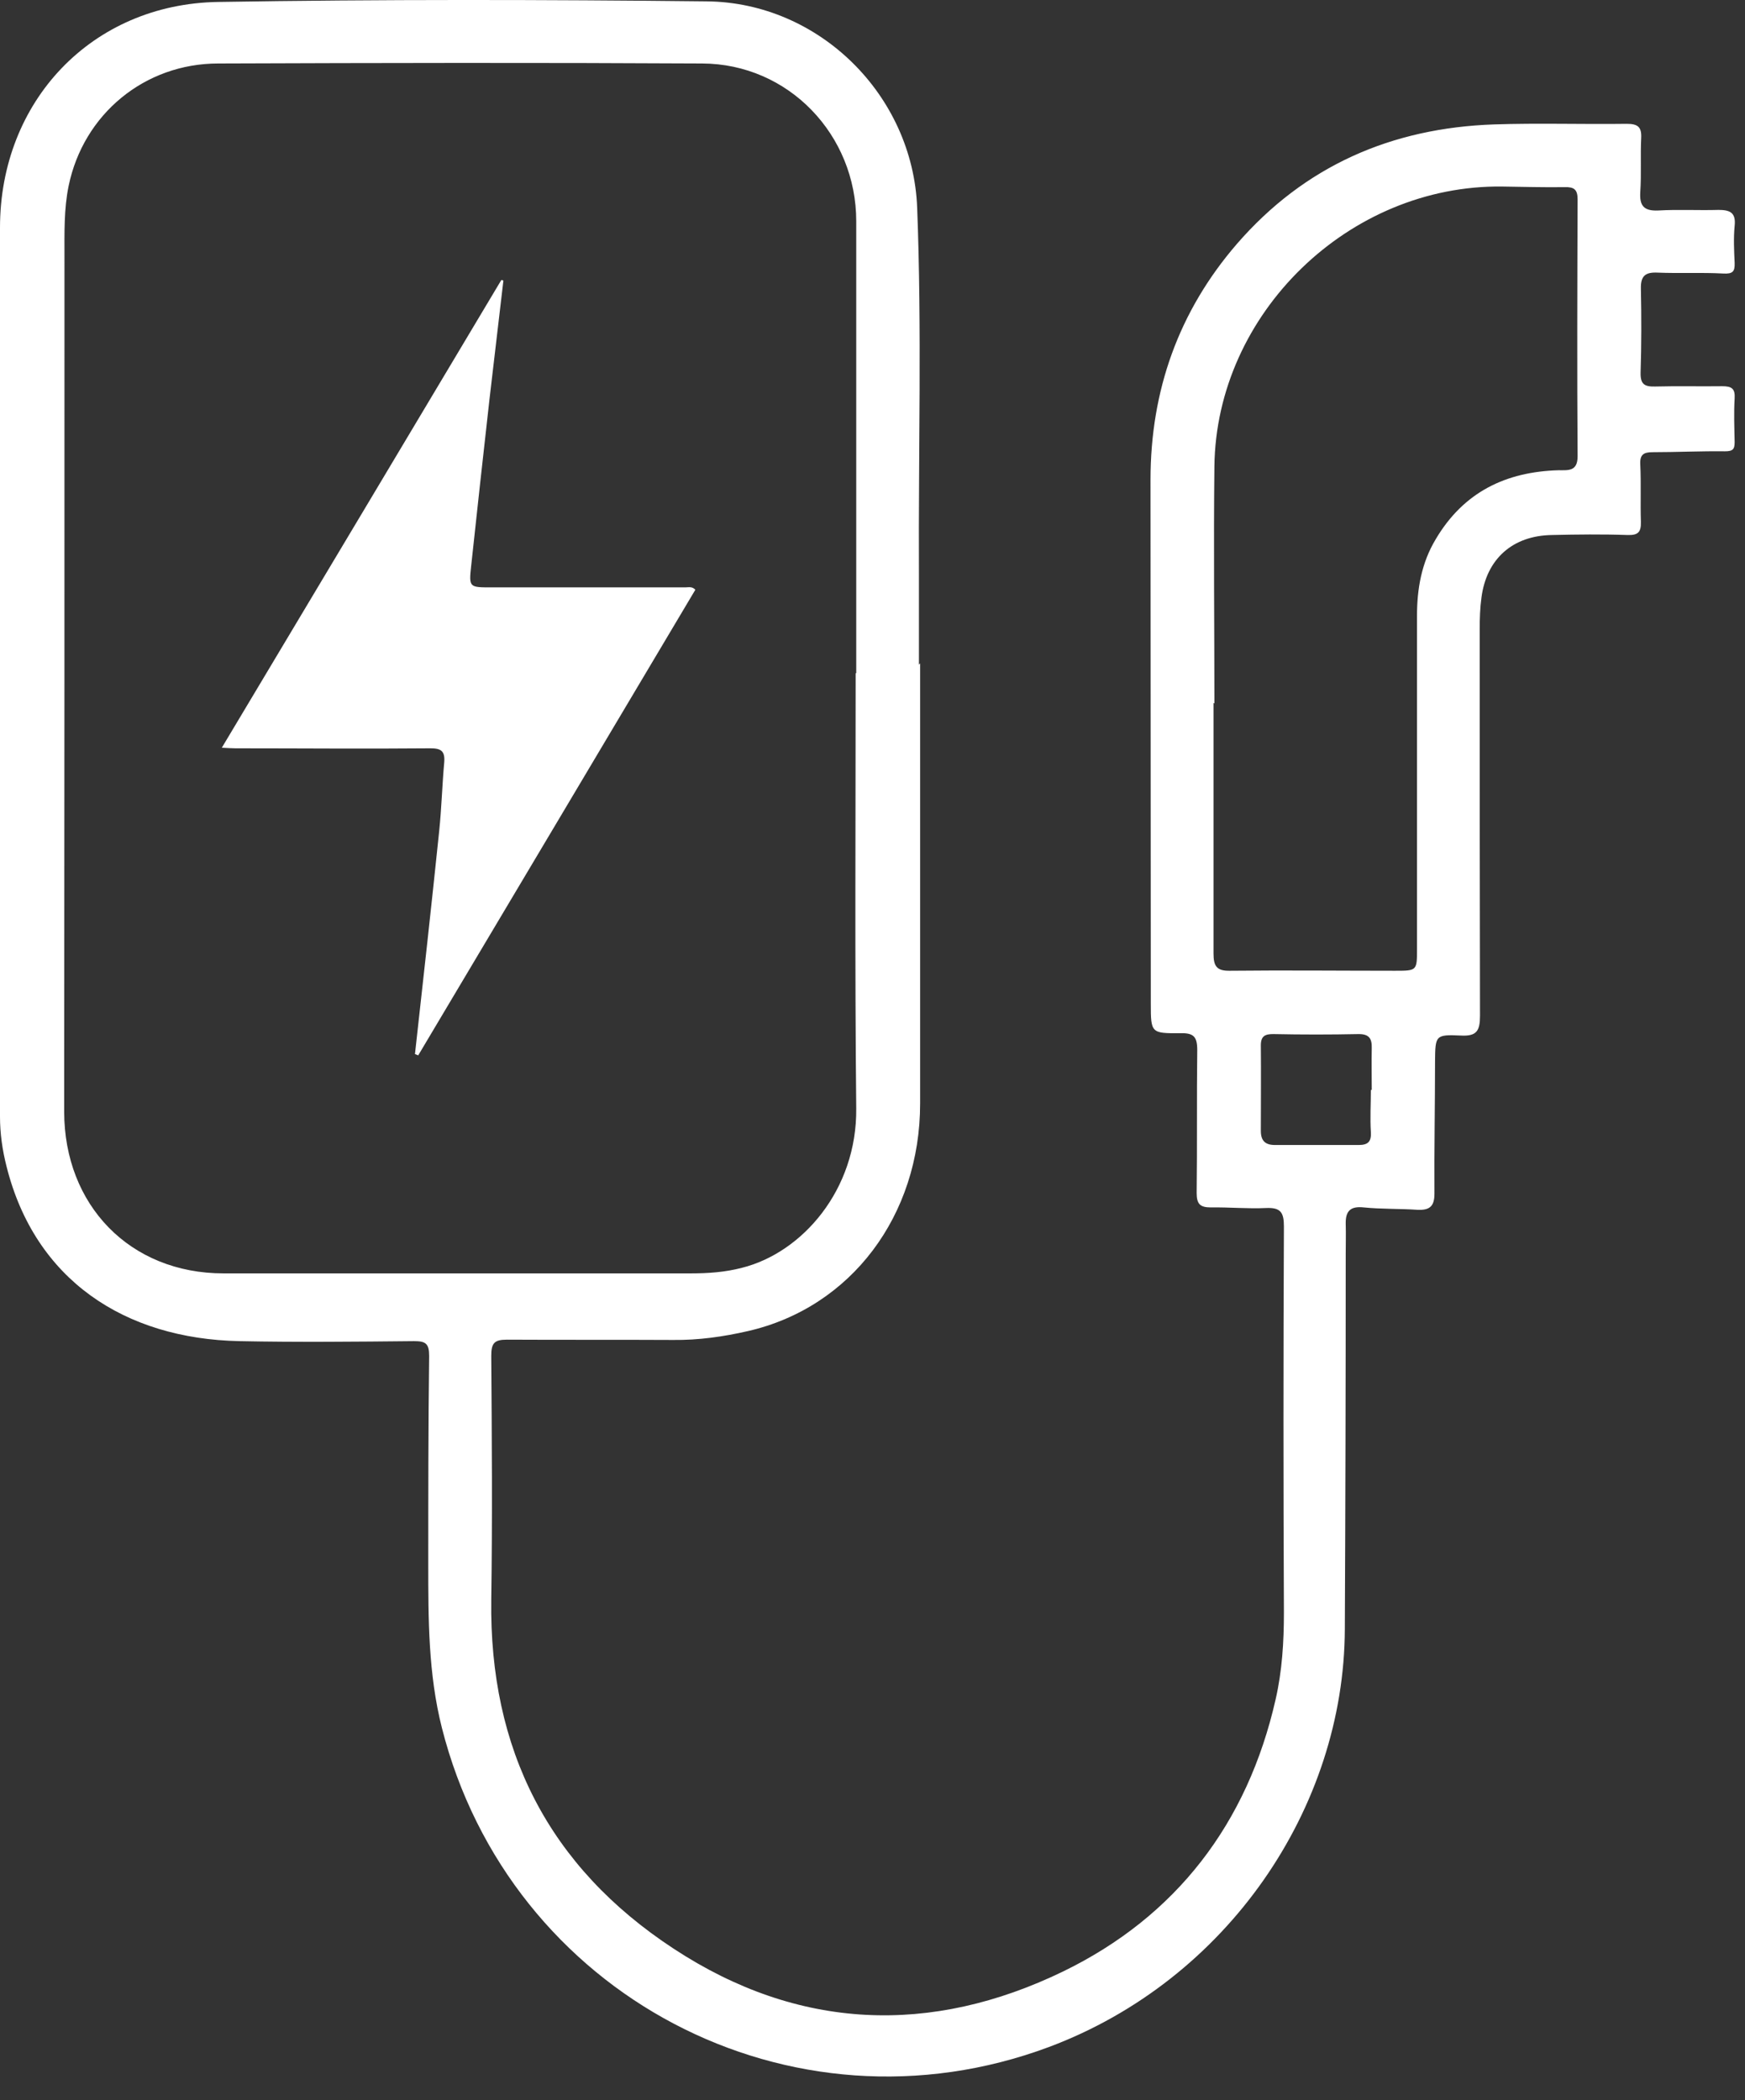
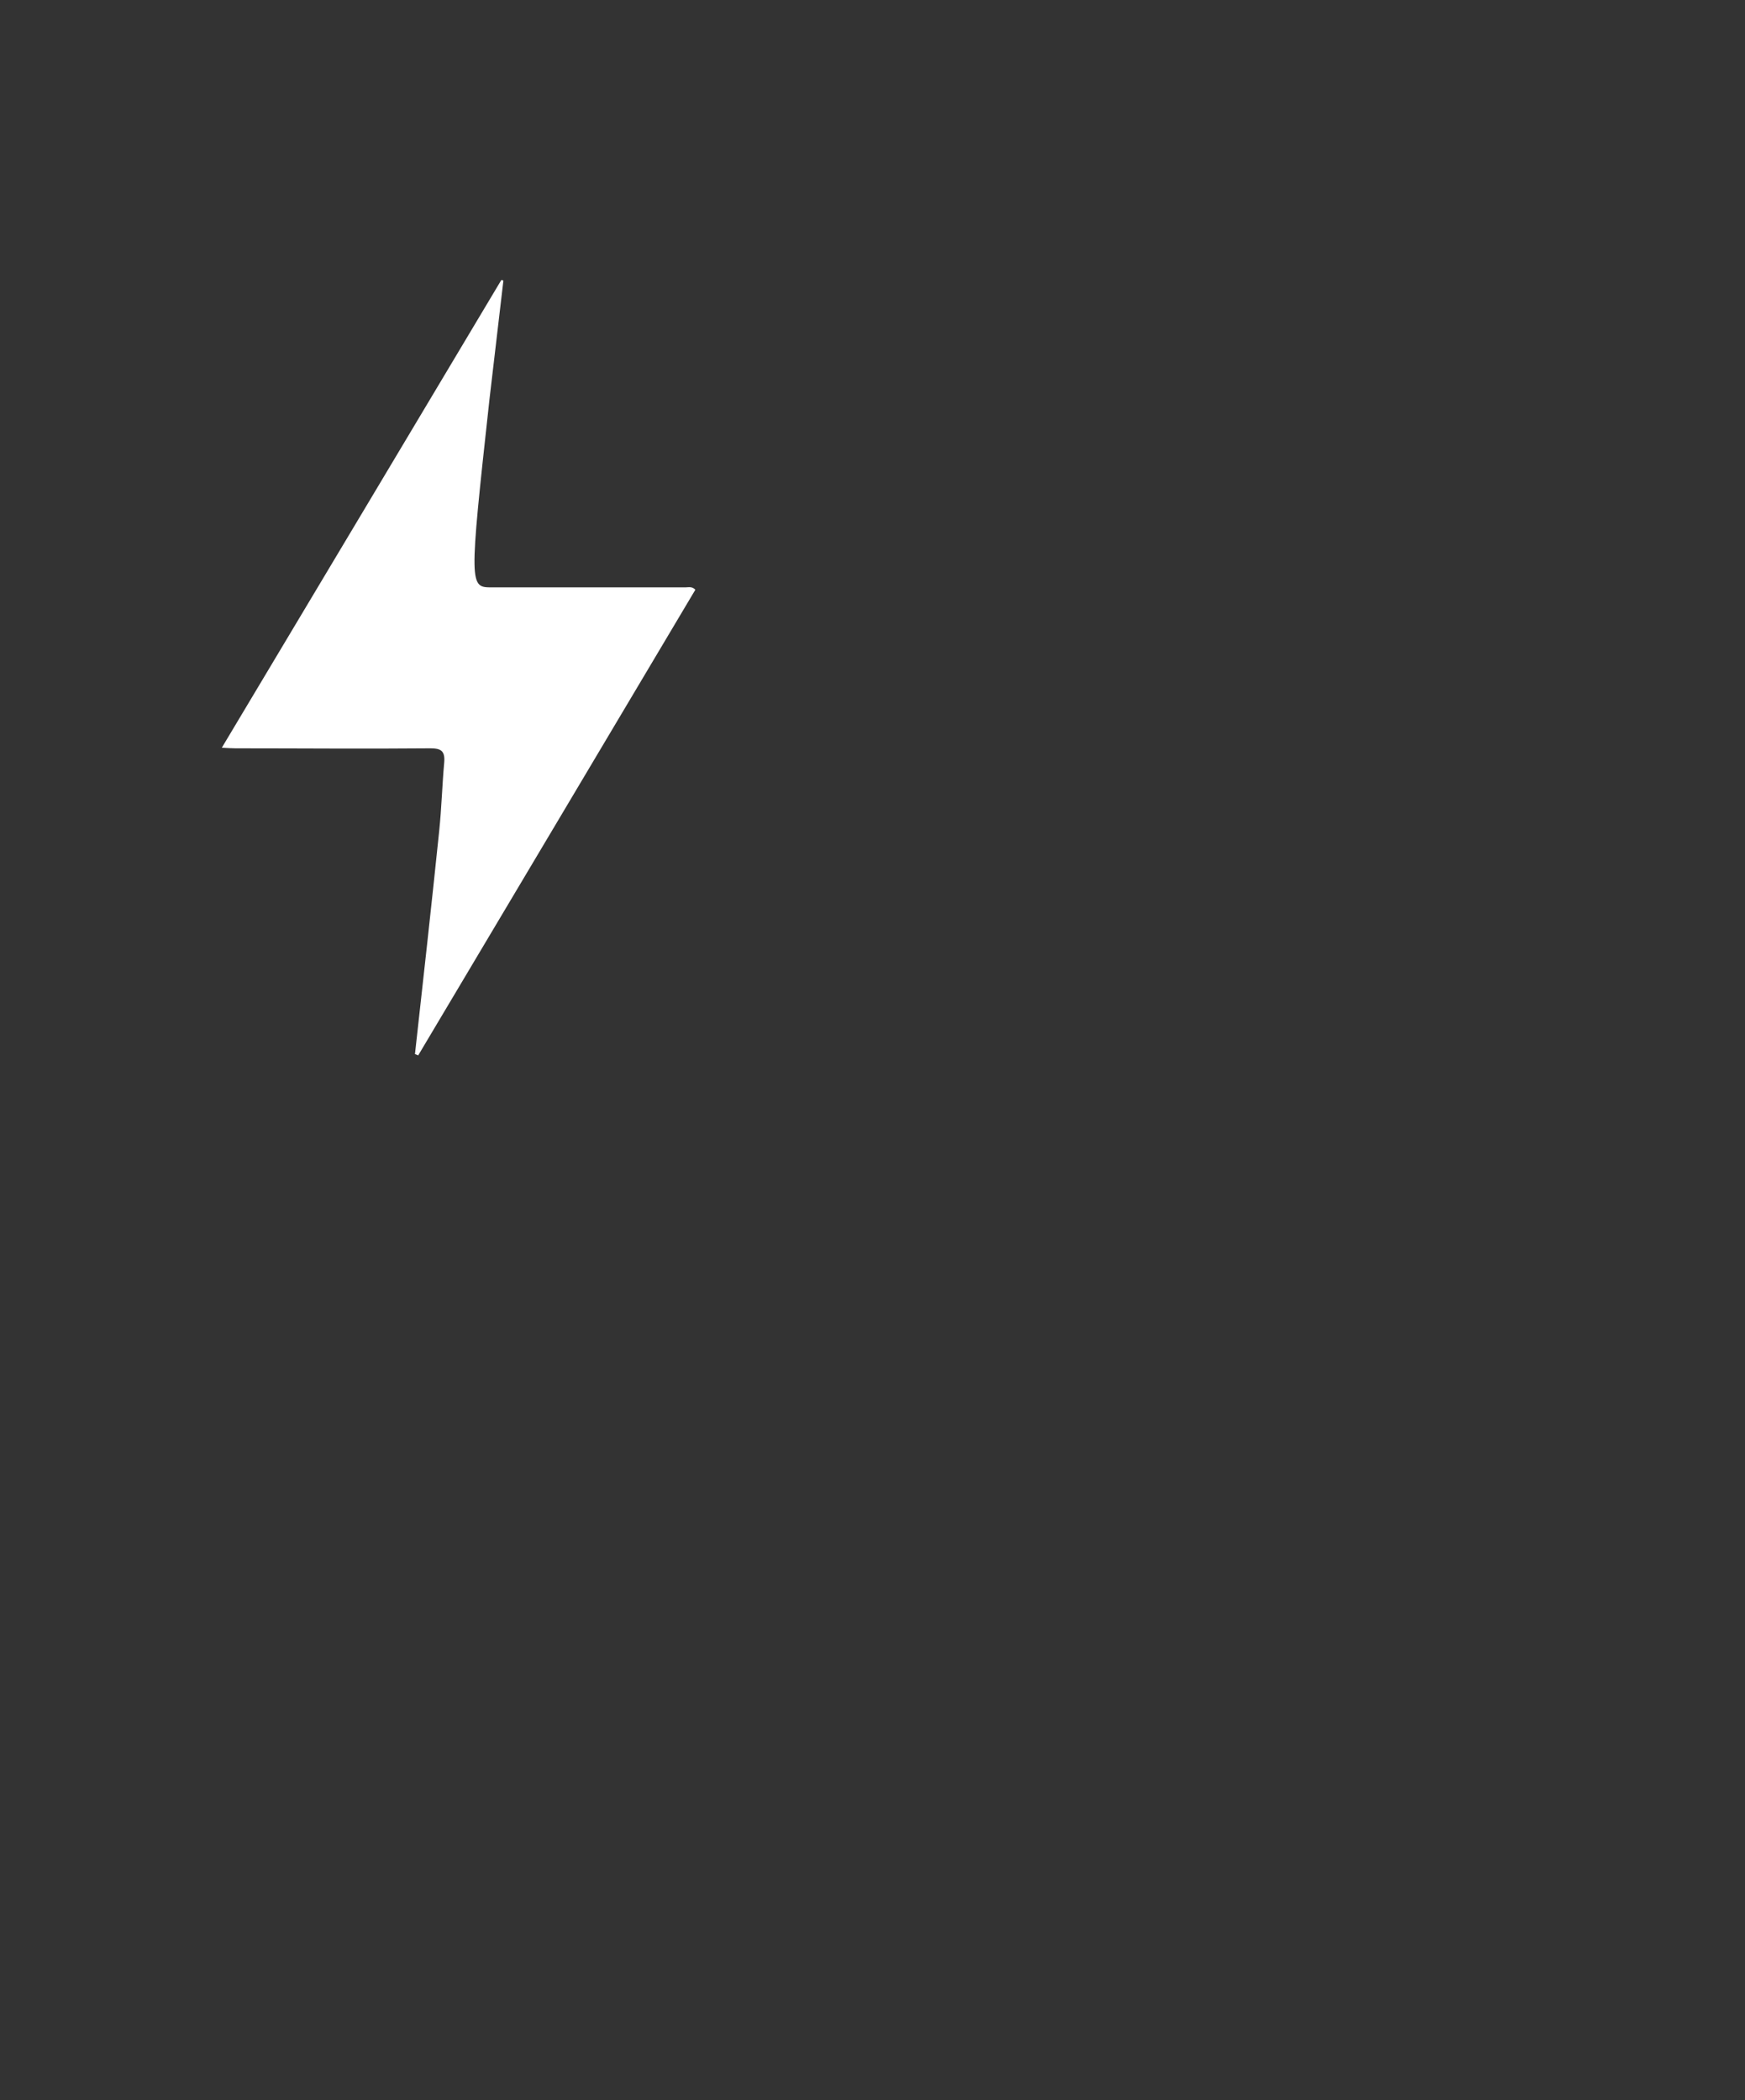
<svg xmlns="http://www.w3.org/2000/svg" width="100%" height="100%" viewBox="0 0 59 71" version="1.1" xml:space="preserve" style="fill-rule:evenodd;clip-rule:evenodd;stroke-linejoin:round;stroke-miterlimit:2;">
  <rect x="0" y="0" width="59" height="71" fill="#333333" stroke="none" />
  <g id="_8WhVUt.tif" transform="matrix(1,0,0,1,-22.34,-19.744)">
-     <path d="M53.45,42.17L53.45,57.05C53.45,60.83 51.12,63.94 47.63,64.74C46.8,64.93 45.96,65.05 45.1,65.04C43.23,65.03 41.35,65.04 39.48,65.03C39.05,65.03 38.95,65.15 38.95,65.58C38.97,68.33 38.99,71.07 38.95,73.82C38.88,78.88 40.89,82.85 45.12,85.62C49.34,88.39 53.82,88.55 58.28,86.39C62.11,84.53 64.52,81.38 65.47,77.19C65.69,76.23 65.75,75.25 65.75,74.26C65.73,69.91 65.73,65.55 65.75,61.2C65.75,60.73 65.64,60.56 65.15,60.58C64.53,60.61 63.9,60.55 63.28,60.56C62.92,60.56 62.8,60.45 62.8,60.07C62.82,58.46 62.8,56.85 62.82,55.24C62.82,54.79 62.7,54.66 62.25,54.67C61.26,54.68 61.25,54.66 61.25,53.68C61.25,47.77 61.24,41.87 61.24,35.96C61.24,32.95 62.19,30.27 64.16,27.99C66.45,25.35 69.39,24.07 72.85,23.95C74.34,23.9 75.84,23.95 77.34,23.93C77.71,23.93 77.85,24.03 77.83,24.41C77.8,25.01 77.84,25.62 77.8,26.23C77.77,26.69 77.91,26.88 78.4,26.86C79.08,26.82 79.76,26.86 80.44,26.84C80.82,26.84 81.04,26.92 80.99,27.38C80.95,27.79 80.97,28.21 80.99,28.63C81,28.92 80.93,29.01 80.6,28.99C79.86,28.95 79.12,28.99 78.39,28.96C77.98,28.94 77.81,29.06 77.82,29.5C77.84,30.45 77.84,31.39 77.81,32.34C77.8,32.73 77.94,32.82 78.3,32.81C79.06,32.79 79.81,32.81 80.57,32.8C80.89,32.8 81.01,32.88 80.99,33.21C80.96,33.7 80.98,34.19 80.99,34.69C80.99,34.93 80.93,35 80.66,35C79.85,34.99 79.03,35.03 78.22,35.03C77.91,35.03 77.78,35.11 77.8,35.45C77.83,36.09 77.8,36.74 77.82,37.38C77.83,37.73 77.73,37.84 77.37,37.83C76.52,37.8 75.67,37.81 74.81,37.83C73.48,37.85 72.6,38.64 72.43,39.94C72.38,40.3 72.37,40.66 72.37,41.02C72.37,45.37 72.37,49.73 72.38,54.08C72.38,54.59 72.27,54.78 71.73,54.75C70.87,54.71 70.87,54.75 70.86,55.61C70.86,57.11 70.83,58.6 70.84,60.1C70.84,60.54 70.66,60.66 70.26,60.64C69.66,60.6 69.05,60.62 68.45,60.56C67.99,60.51 67.83,60.69 67.84,61.12C67.85,61.46 67.84,61.8 67.84,62.14C67.84,66.36 67.83,70.58 67.81,74.81C67.79,80.86 63.84,86.68 57.81,88.94C49.08,92.2 39.57,87.19 37.28,78.15C36.82,76.33 36.82,74.48 36.82,72.62C36.82,70.27 36.82,67.93 36.85,65.58C36.85,65.16 36.73,65.08 36.34,65.08C34.37,65.1 32.4,65.12 30.43,65.08C26.55,65 23.52,63.01 22.56,59.17C22.42,58.62 22.34,58.06 22.34,57.49L22.34,27.44C22.34,23.17 25.44,19.88 29.71,19.81C35.22,19.72 40.73,19.73 46.24,19.79C50.04,19.83 53.2,22.96 53.35,26.76C53.51,30.88 53.39,35.01 53.41,39.14L53.41,42.21L53.45,42.17ZM51.27,42.5L51.29,42.5L51.29,27.22C51.29,24.3 49,21.9 46.08,21.89C40.63,21.86 35.18,21.87 29.72,21.89C27.23,21.89 25.16,23.6 24.66,26.03C24.5,26.81 24.52,27.61 24.52,28.41C24.52,38.05 24.52,47.68 24.51,57.32C24.51,60.48 26.73,62.79 29.9,62.79L45.69,62.79C46.28,62.79 46.86,62.75 47.43,62.6C49.46,62.09 51.32,59.97 51.29,57.21C51.24,52.31 51.27,47.4 51.27,42.5ZM63.37,43.51L63.37,51.97C63.37,52.4 63.47,52.57 63.93,52.56C65.78,52.54 67.64,52.56 69.5,52.56C70.25,52.56 70.25,52.56 70.25,51.82L70.25,40.57C70.25,39.65 70.4,38.77 70.89,37.96C71.83,36.38 73.25,35.69 75.04,35.64C75.37,35.64 75.68,35.68 75.68,35.17C75.66,32.27 75.67,29.38 75.68,26.48C75.68,26.15 75.56,26.06 75.24,26.07C74.54,26.08 73.84,26.06 73.14,26.05C67.96,25.98 63.46,30.33 63.4,35.51C63.37,38.18 63.4,40.85 63.4,43.52L63.37,43.51ZM68.69,56.59L68.72,56.59C68.72,56.12 68.71,55.65 68.72,55.18C68.73,54.85 68.63,54.7 68.28,54.7C67.32,54.72 66.36,54.72 65.39,54.7C65.12,54.7 64.97,54.76 64.97,55.08C64.98,56.04 64.97,57.01 64.97,57.97C64.97,58.31 65.12,58.45 65.45,58.45L68.28,58.45C68.6,58.45 68.71,58.33 68.69,58.01C68.66,57.54 68.69,57.07 68.69,56.6L68.69,56.59Z" style="fill:white;fill-rule:nonzero;" />
-     <path d="M36.37,55.38C36.65,52.86 36.93,50.35 37.19,47.83C37.27,47.06 37.29,46.28 37.36,45.51C37.39,45.13 37.25,45.04 36.89,45.04C34.69,45.06 32.5,45.04 30.3,45.04C30.17,45.04 30.04,45.03 29.84,45.02C33.01,39.72 36.15,34.47 39.29,29.21C39.31,29.21 39.34,29.22 39.36,29.23C39.2,30.57 39.05,31.9 38.89,33.24C38.68,35.12 38.47,37 38.27,38.88C38.19,39.61 38.21,39.6 38.98,39.6L45.51,39.6C45.62,39.6 45.74,39.56 45.85,39.68C42.73,44.92 39.61,50.17 36.48,55.42C36.44,55.4 36.4,55.39 36.36,55.37L36.37,55.38Z" style="fill:white;fill-rule:nonzero;" />
+     <path d="M36.37,55.38C36.65,52.86 36.93,50.35 37.19,47.83C37.27,47.06 37.29,46.28 37.36,45.51C37.39,45.13 37.25,45.04 36.89,45.04C34.69,45.06 32.5,45.04 30.3,45.04C30.17,45.04 30.04,45.03 29.84,45.02C33.01,39.72 36.15,34.47 39.29,29.21C39.31,29.21 39.34,29.22 39.36,29.23C39.2,30.57 39.05,31.9 38.89,33.24C38.19,39.61 38.21,39.6 38.98,39.6L45.51,39.6C45.62,39.6 45.74,39.56 45.85,39.68C42.73,44.92 39.61,50.17 36.48,55.42C36.44,55.4 36.4,55.39 36.36,55.37L36.37,55.38Z" style="fill:white;fill-rule:nonzero;" />
  </g>
</svg>